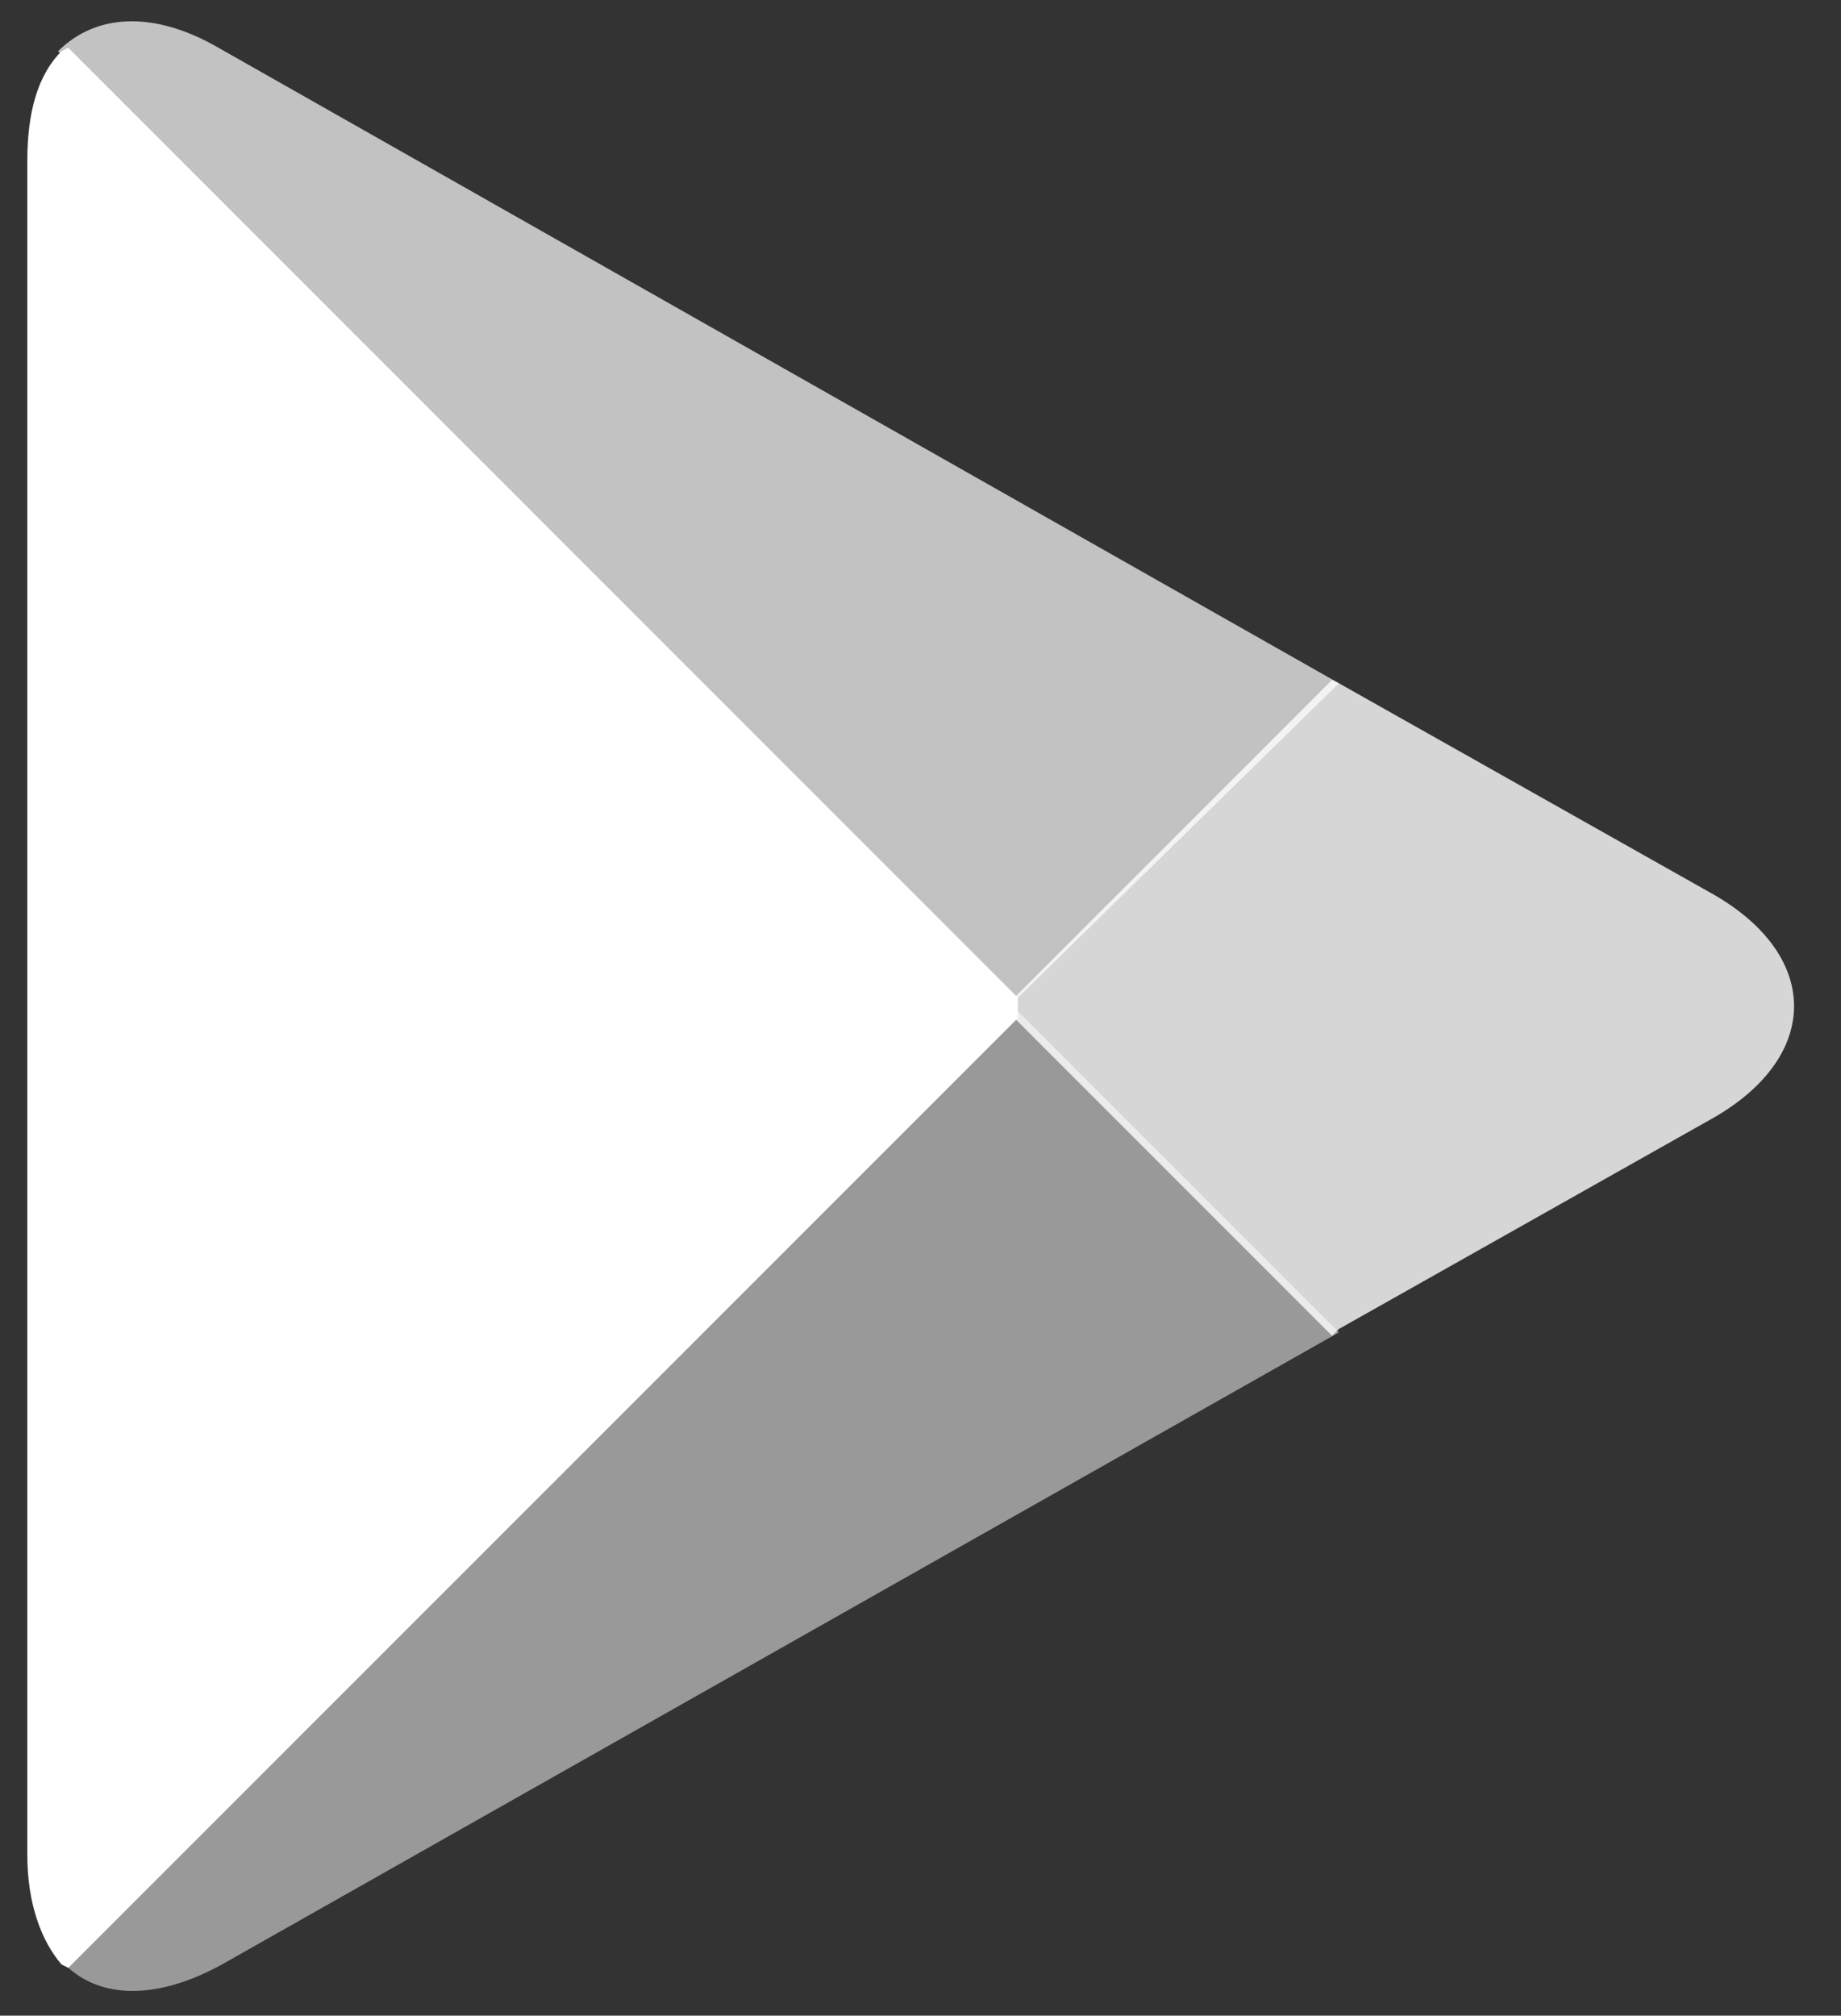
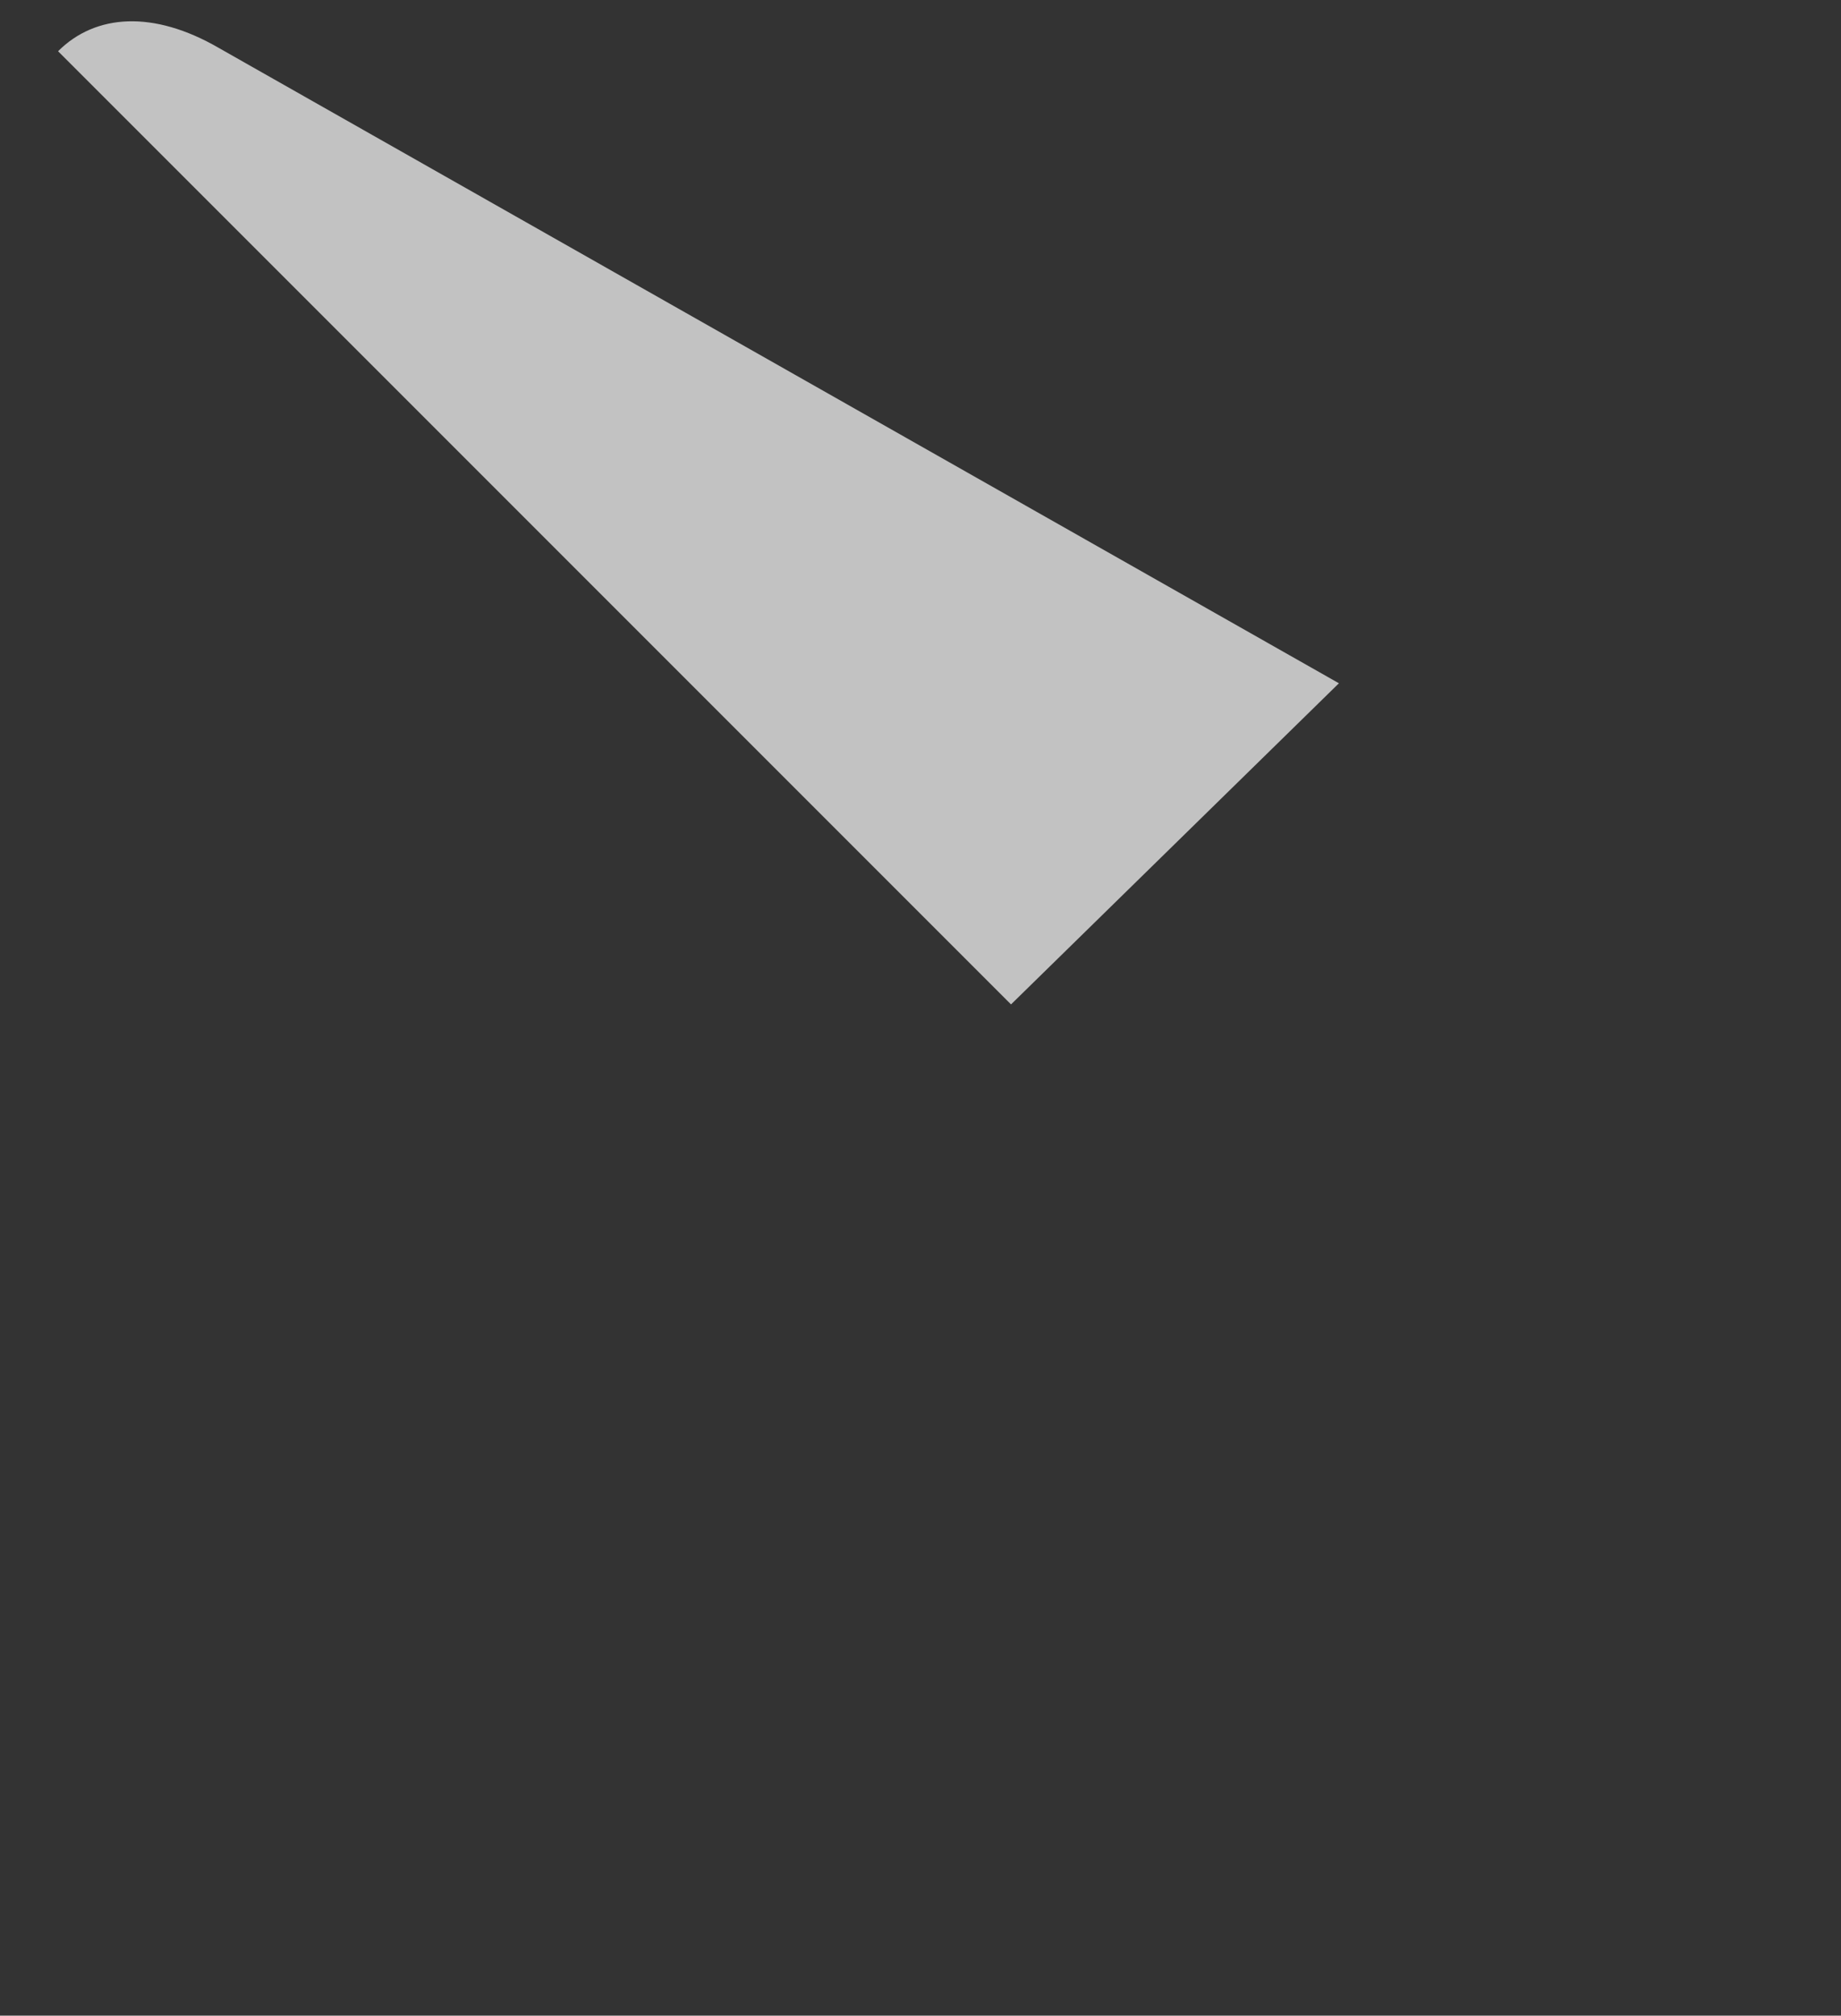
<svg xmlns="http://www.w3.org/2000/svg" version="1.1" id="Layer_1" x="0px" y="0px" viewBox="0 0 53.9 59" style="enable-background:new 0 0 53.9 59;" xml:space="preserve">
  <rect x="0" y="0" width="53.9" height="59" fill="#333333" stroke="none" />
  <style type="text/css">
	.st0{fill:#FFFFFF;}
	.st1{opacity:0.8;fill:#FFFFFF;enable-background:new    ;}
	.st2{opacity:0.5;fill:#FFFFFF;enable-background:new    ;}
	.st3{opacity:0.7;fill:#FFFFFF;enable-background:new    ;}
</style>
  <g>
    <g>
-       <path class="st0" d="M1.8,1.5c-0.7,0.7-1,1.8-1,3.2v49.6c0,1.4,0.4,2.5,1,3.2L2,57.6l27.8-27.8v-0.3v-0.3L2,1.4L1.8,1.5z" />
-       <path class="st1" d="M39,39.1l-9.3-9.3v-0.3v-0.3l9.3-9.3l0.2,0.1l11,6.2c3.1,1.8,3.1,4.7,0,6.5l-11,6.2L39,39.1z" />
-       <path class="st2" d="M39.2,39l-9.5-9.5L1.8,57.4c1,1.1,2.7,1.2,4.7,0.1L39.2,39" />
      <path class="st3" d="M39.2,20L6.4,1.4c-1.9-1.1-3.6-1-4.7,0.1l27.9,27.9L39.2,20z" />
    </g>
  </g>
</svg>